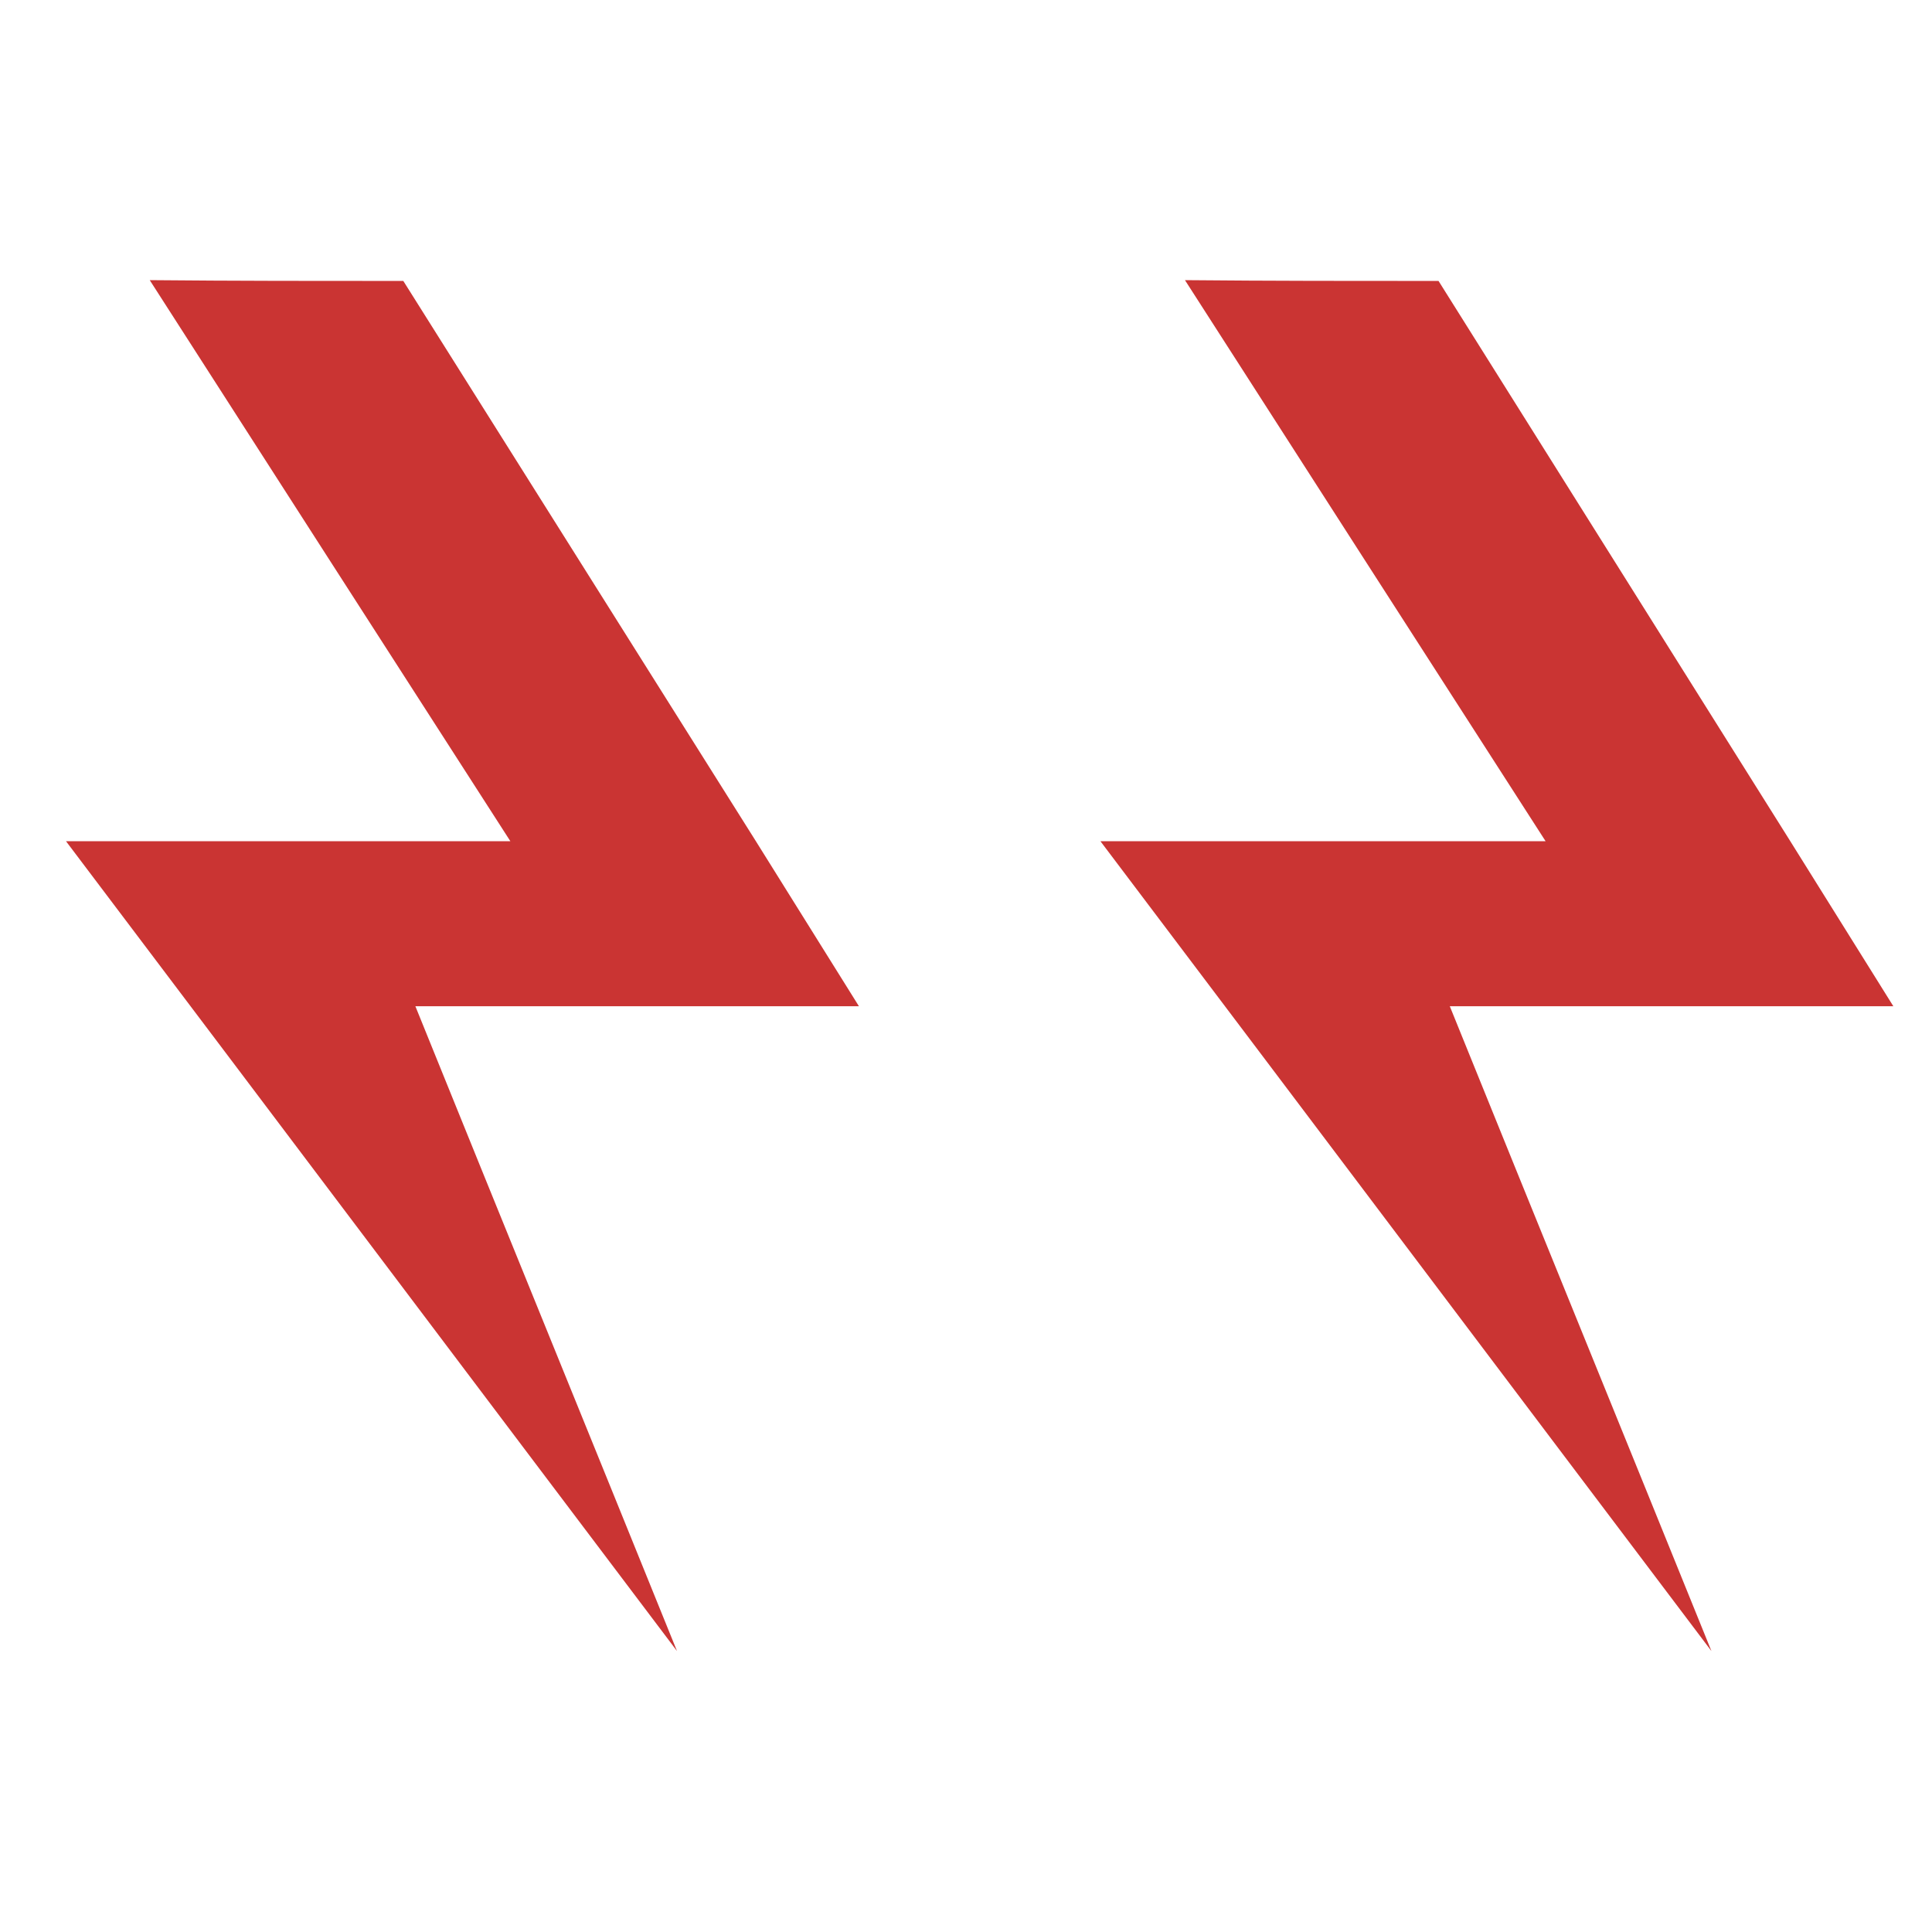
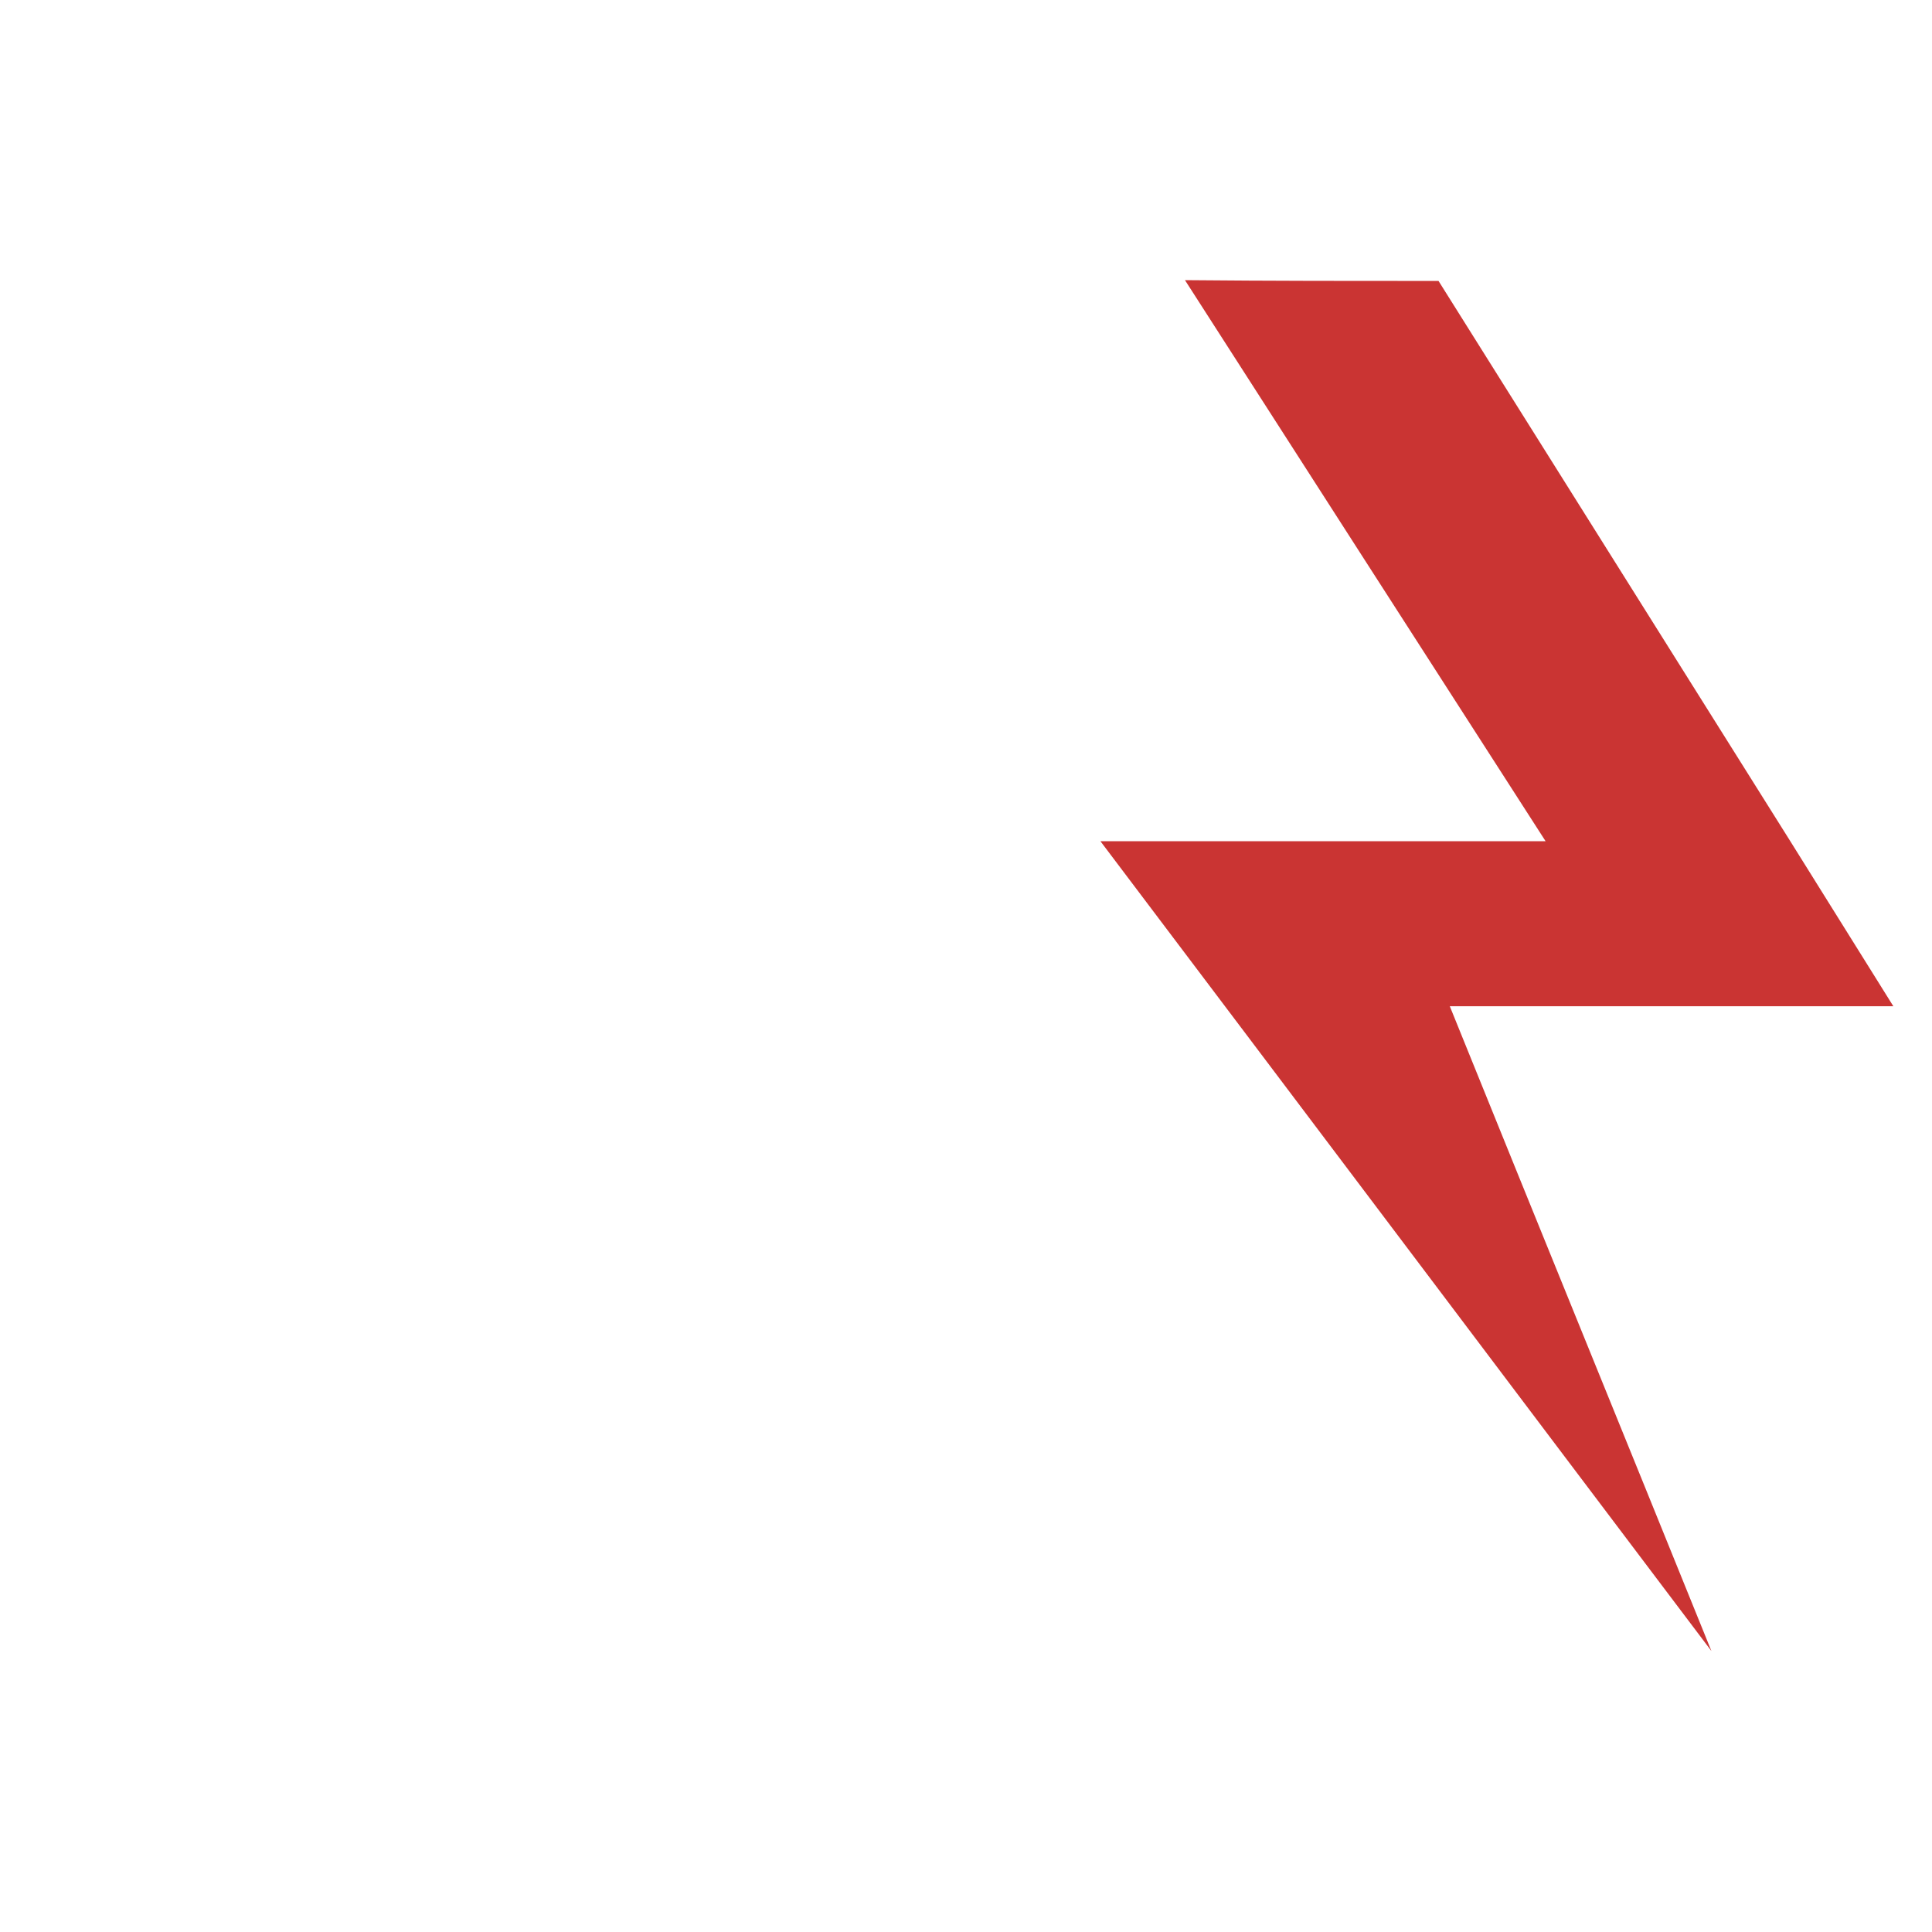
<svg xmlns="http://www.w3.org/2000/svg" version="1.1" id="Layer_1" x="0px" y="0px" viewBox="0 0 240 240" style="enable-background:new 0 0 240 240;" xml:space="preserve">
  <style type="text/css">
	.st0{fill:#CA3433;}
</style>
-   <path class="st0" d="M8.2,104.5c25.3,33.5,50.6,67.1,75.9,100.6c-10.8-26.7-21.7-53.4-32.5-80.1h55.1l-12.8-20.5L50.1,34.9  c-10.5,0-21,0-31.5-0.1c14.9,23.2,29.8,46.4,44.8,69.7H8.2z" />
  <path class="st0" d="M136.7,104.5c25.3,33.5,50.6,67.1,75.9,100.6c-10.8-26.7-21.7-53.4-32.5-80.1h55.1l-12.8-20.5l-43.7-69.6  c-10.5,0-21,0-31.5-0.1c14.9,23.2,29.8,46.4,44.8,69.7H136.7z" />
</svg>